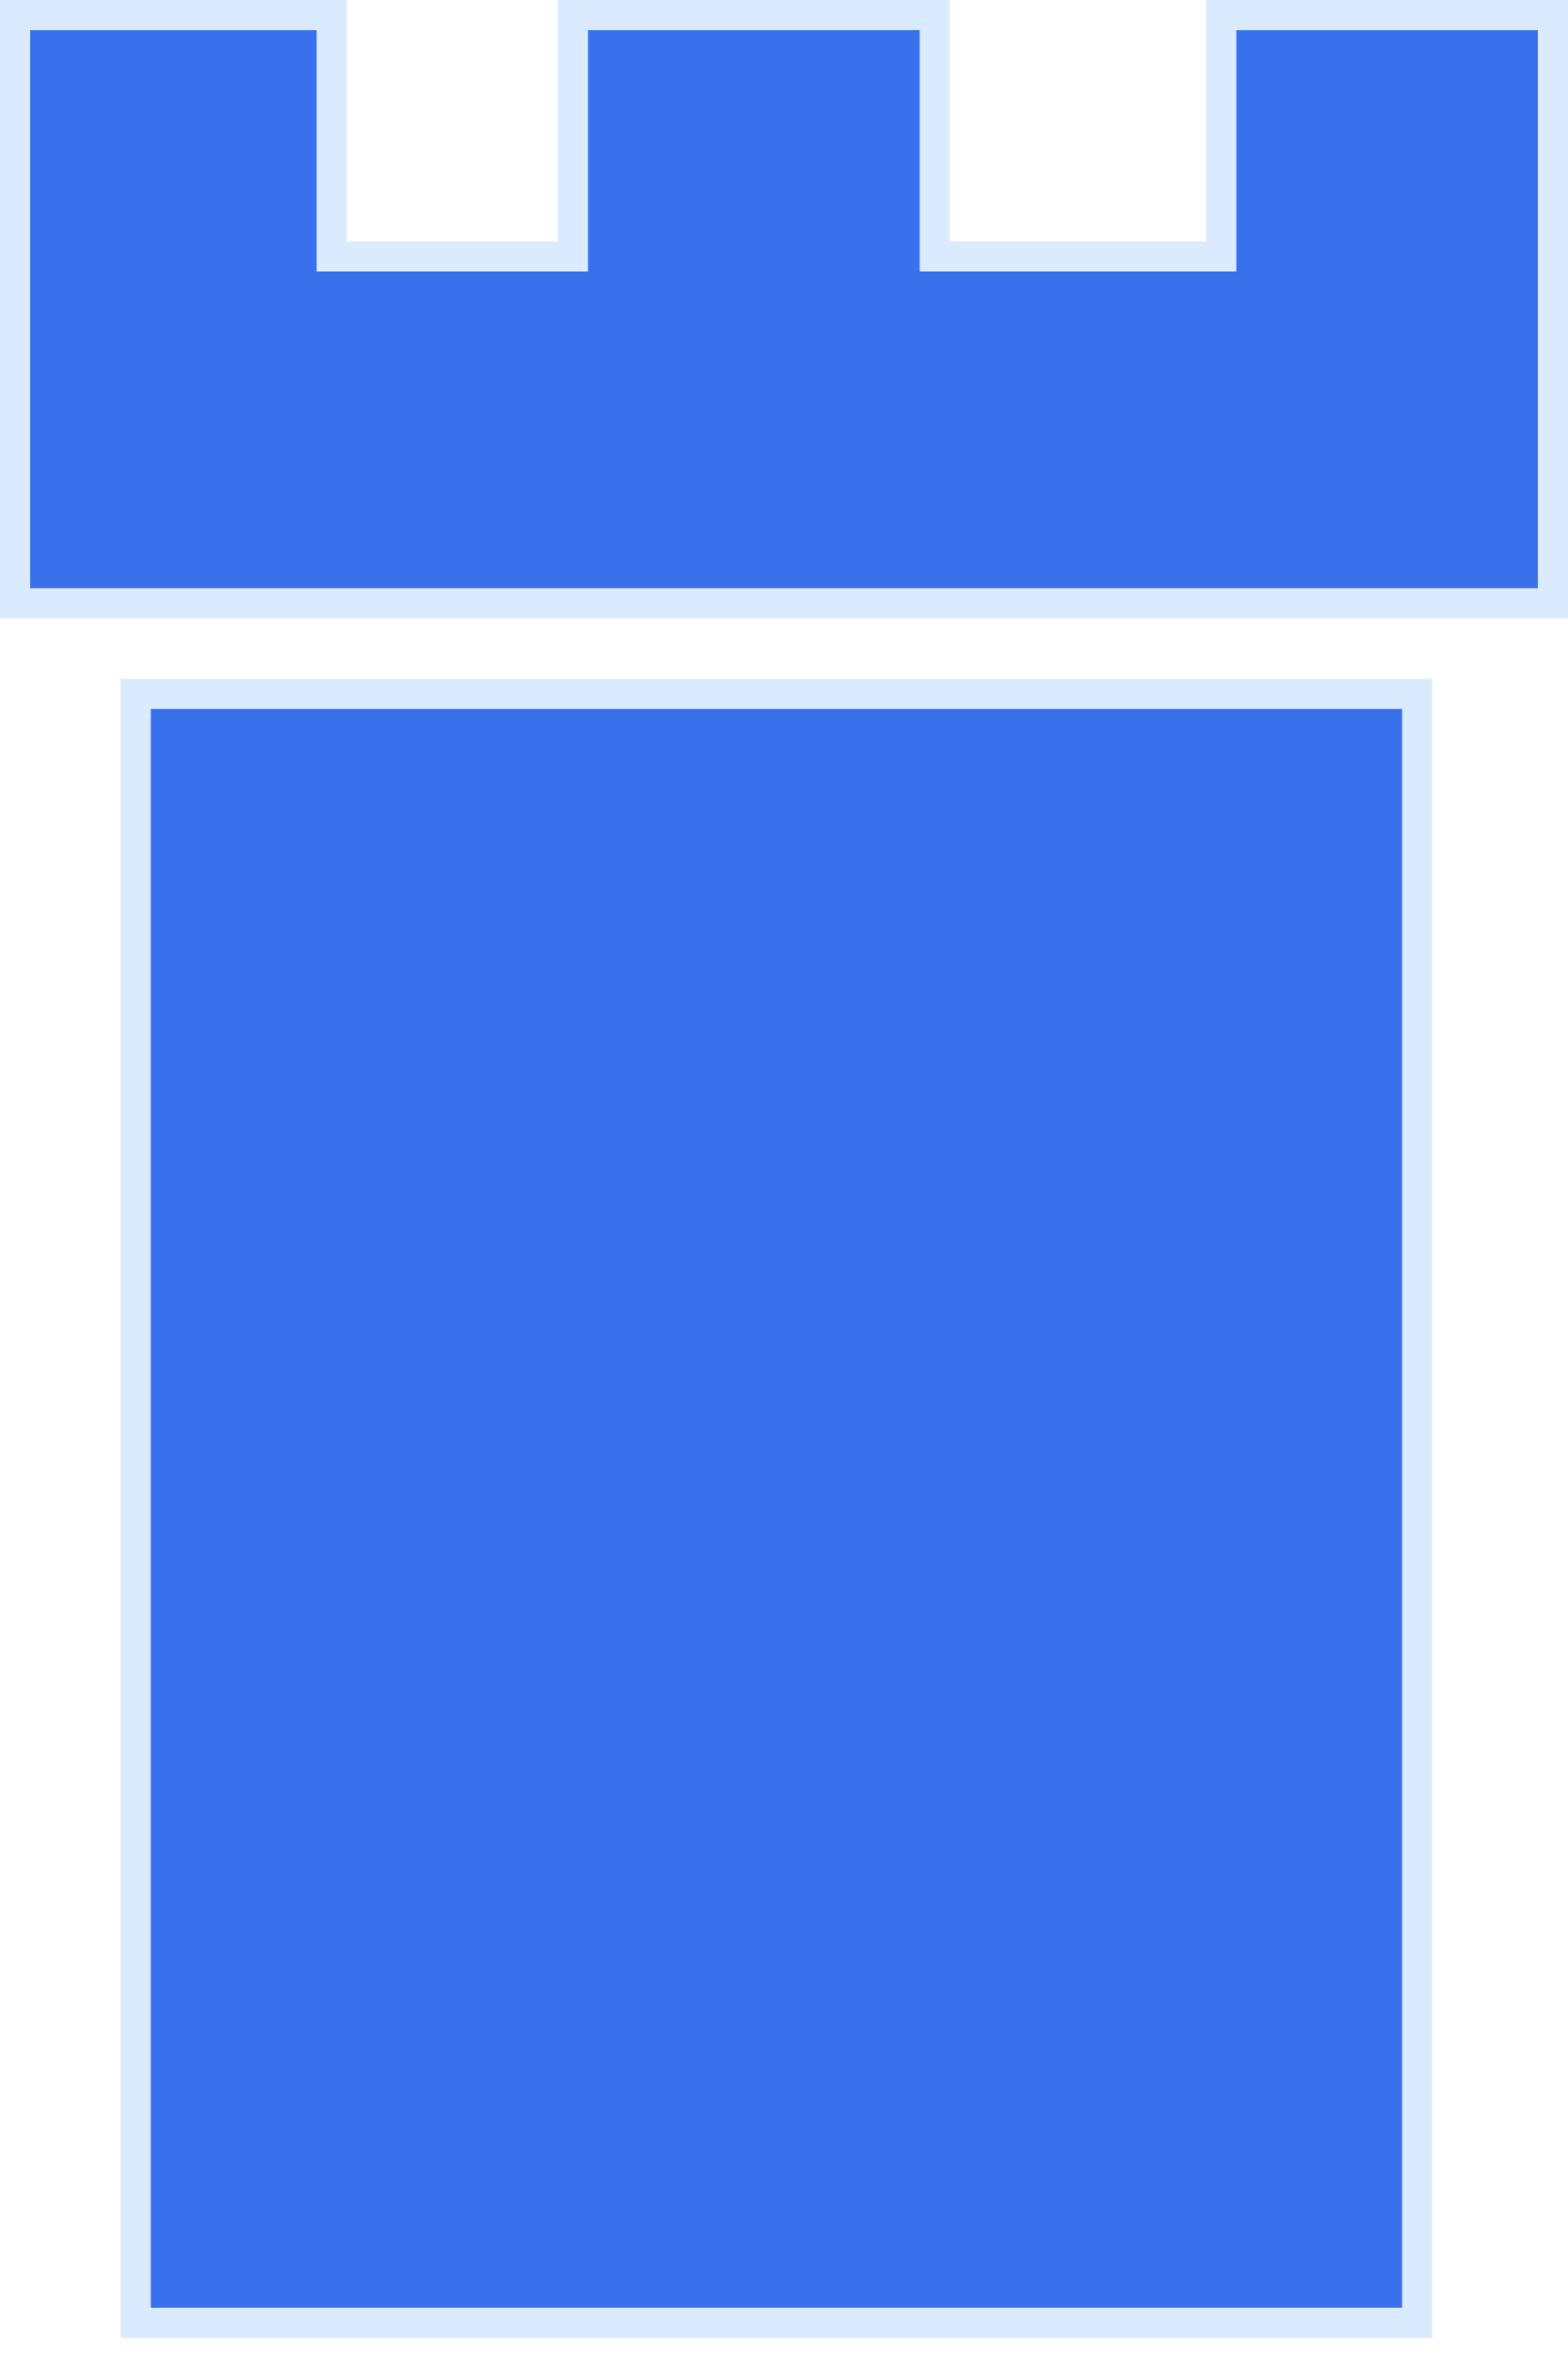
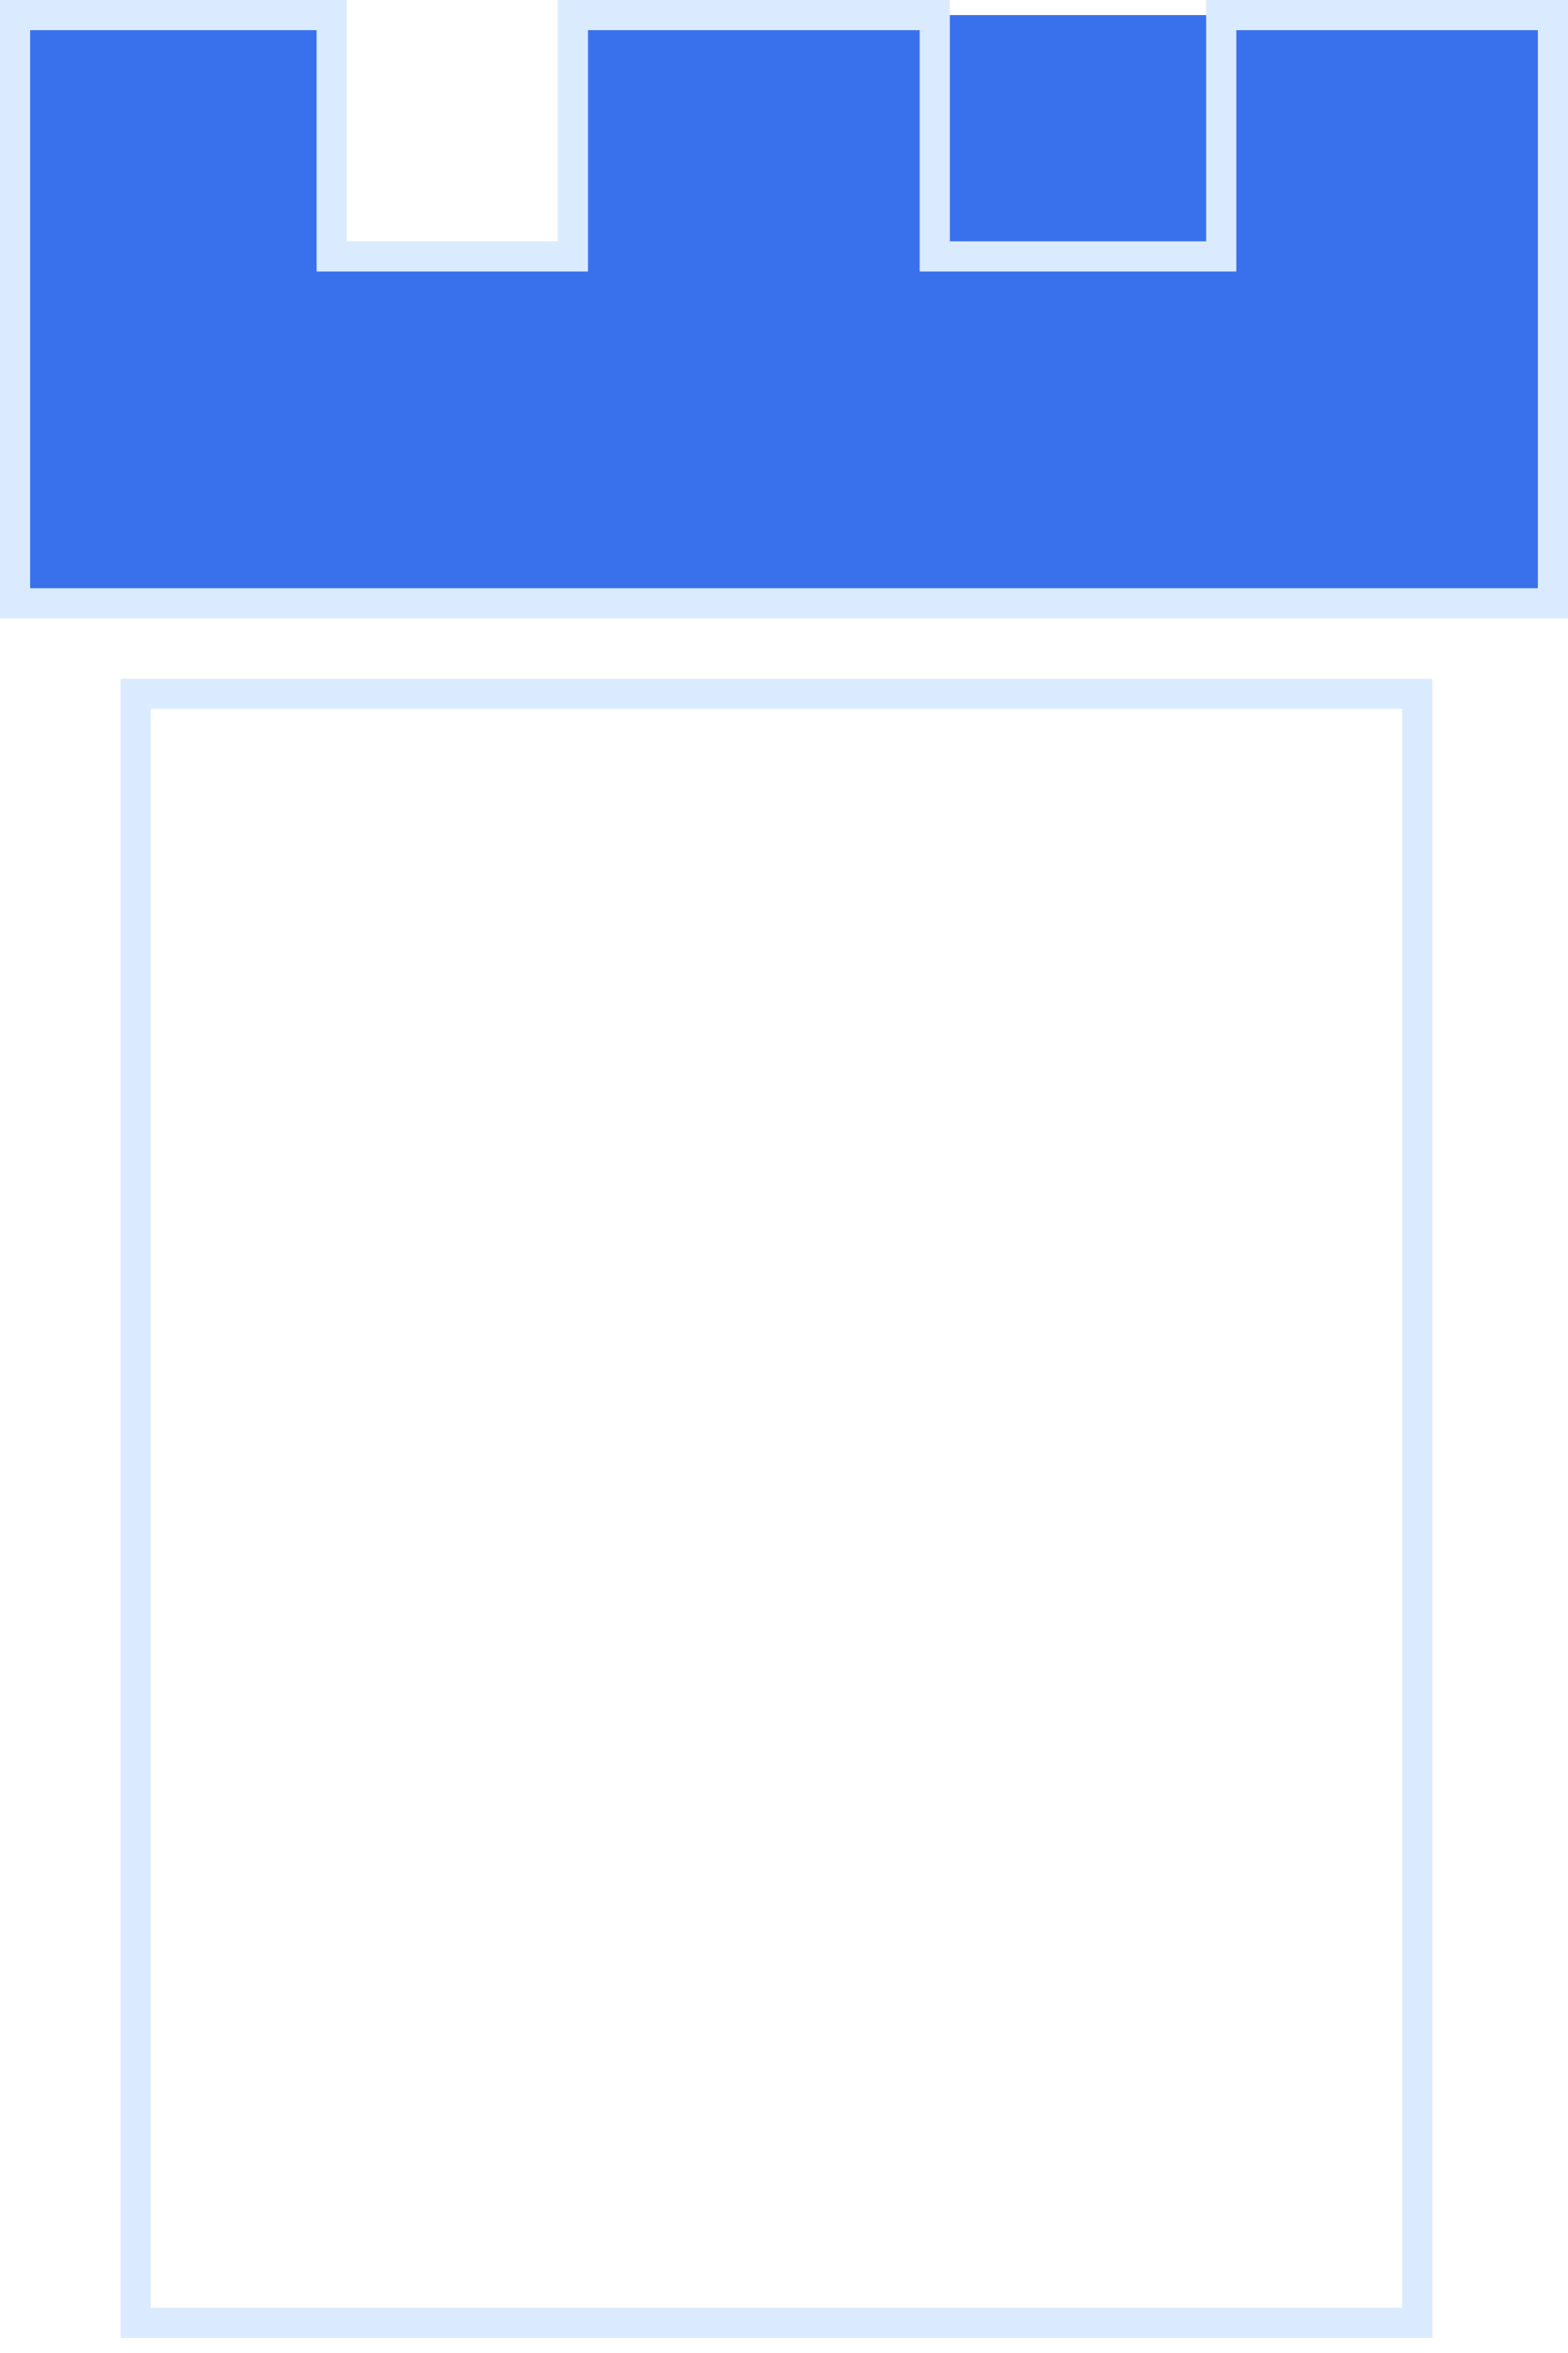
<svg xmlns="http://www.w3.org/2000/svg" width="52" height="78" viewBox="0 0 52 78" fill="none">
-   <path d="M47 23H4.5V77H47V23Z" fill="#3971ED" />
-   <path d="M11 0.5H0.5V20H51.5V0.5H40.5V8.5H31V0.5H19V8.5H11V0.5Z" fill="#3971ED" />
+   <path d="M11 0.5H0.5V20H51.5V0.5H40.5H31V0.5H19V8.5H11V0.5Z" fill="#3971ED" />
  <path d="M47 23H4.5V77H47V23Z" stroke="#DBEBFF" />
  <path d="M11 0.5H0.5V20H51.5V0.5H40.5V8.5H31V0.5H19V8.5H11V0.5Z" stroke="#DBEBFF" />
</svg>